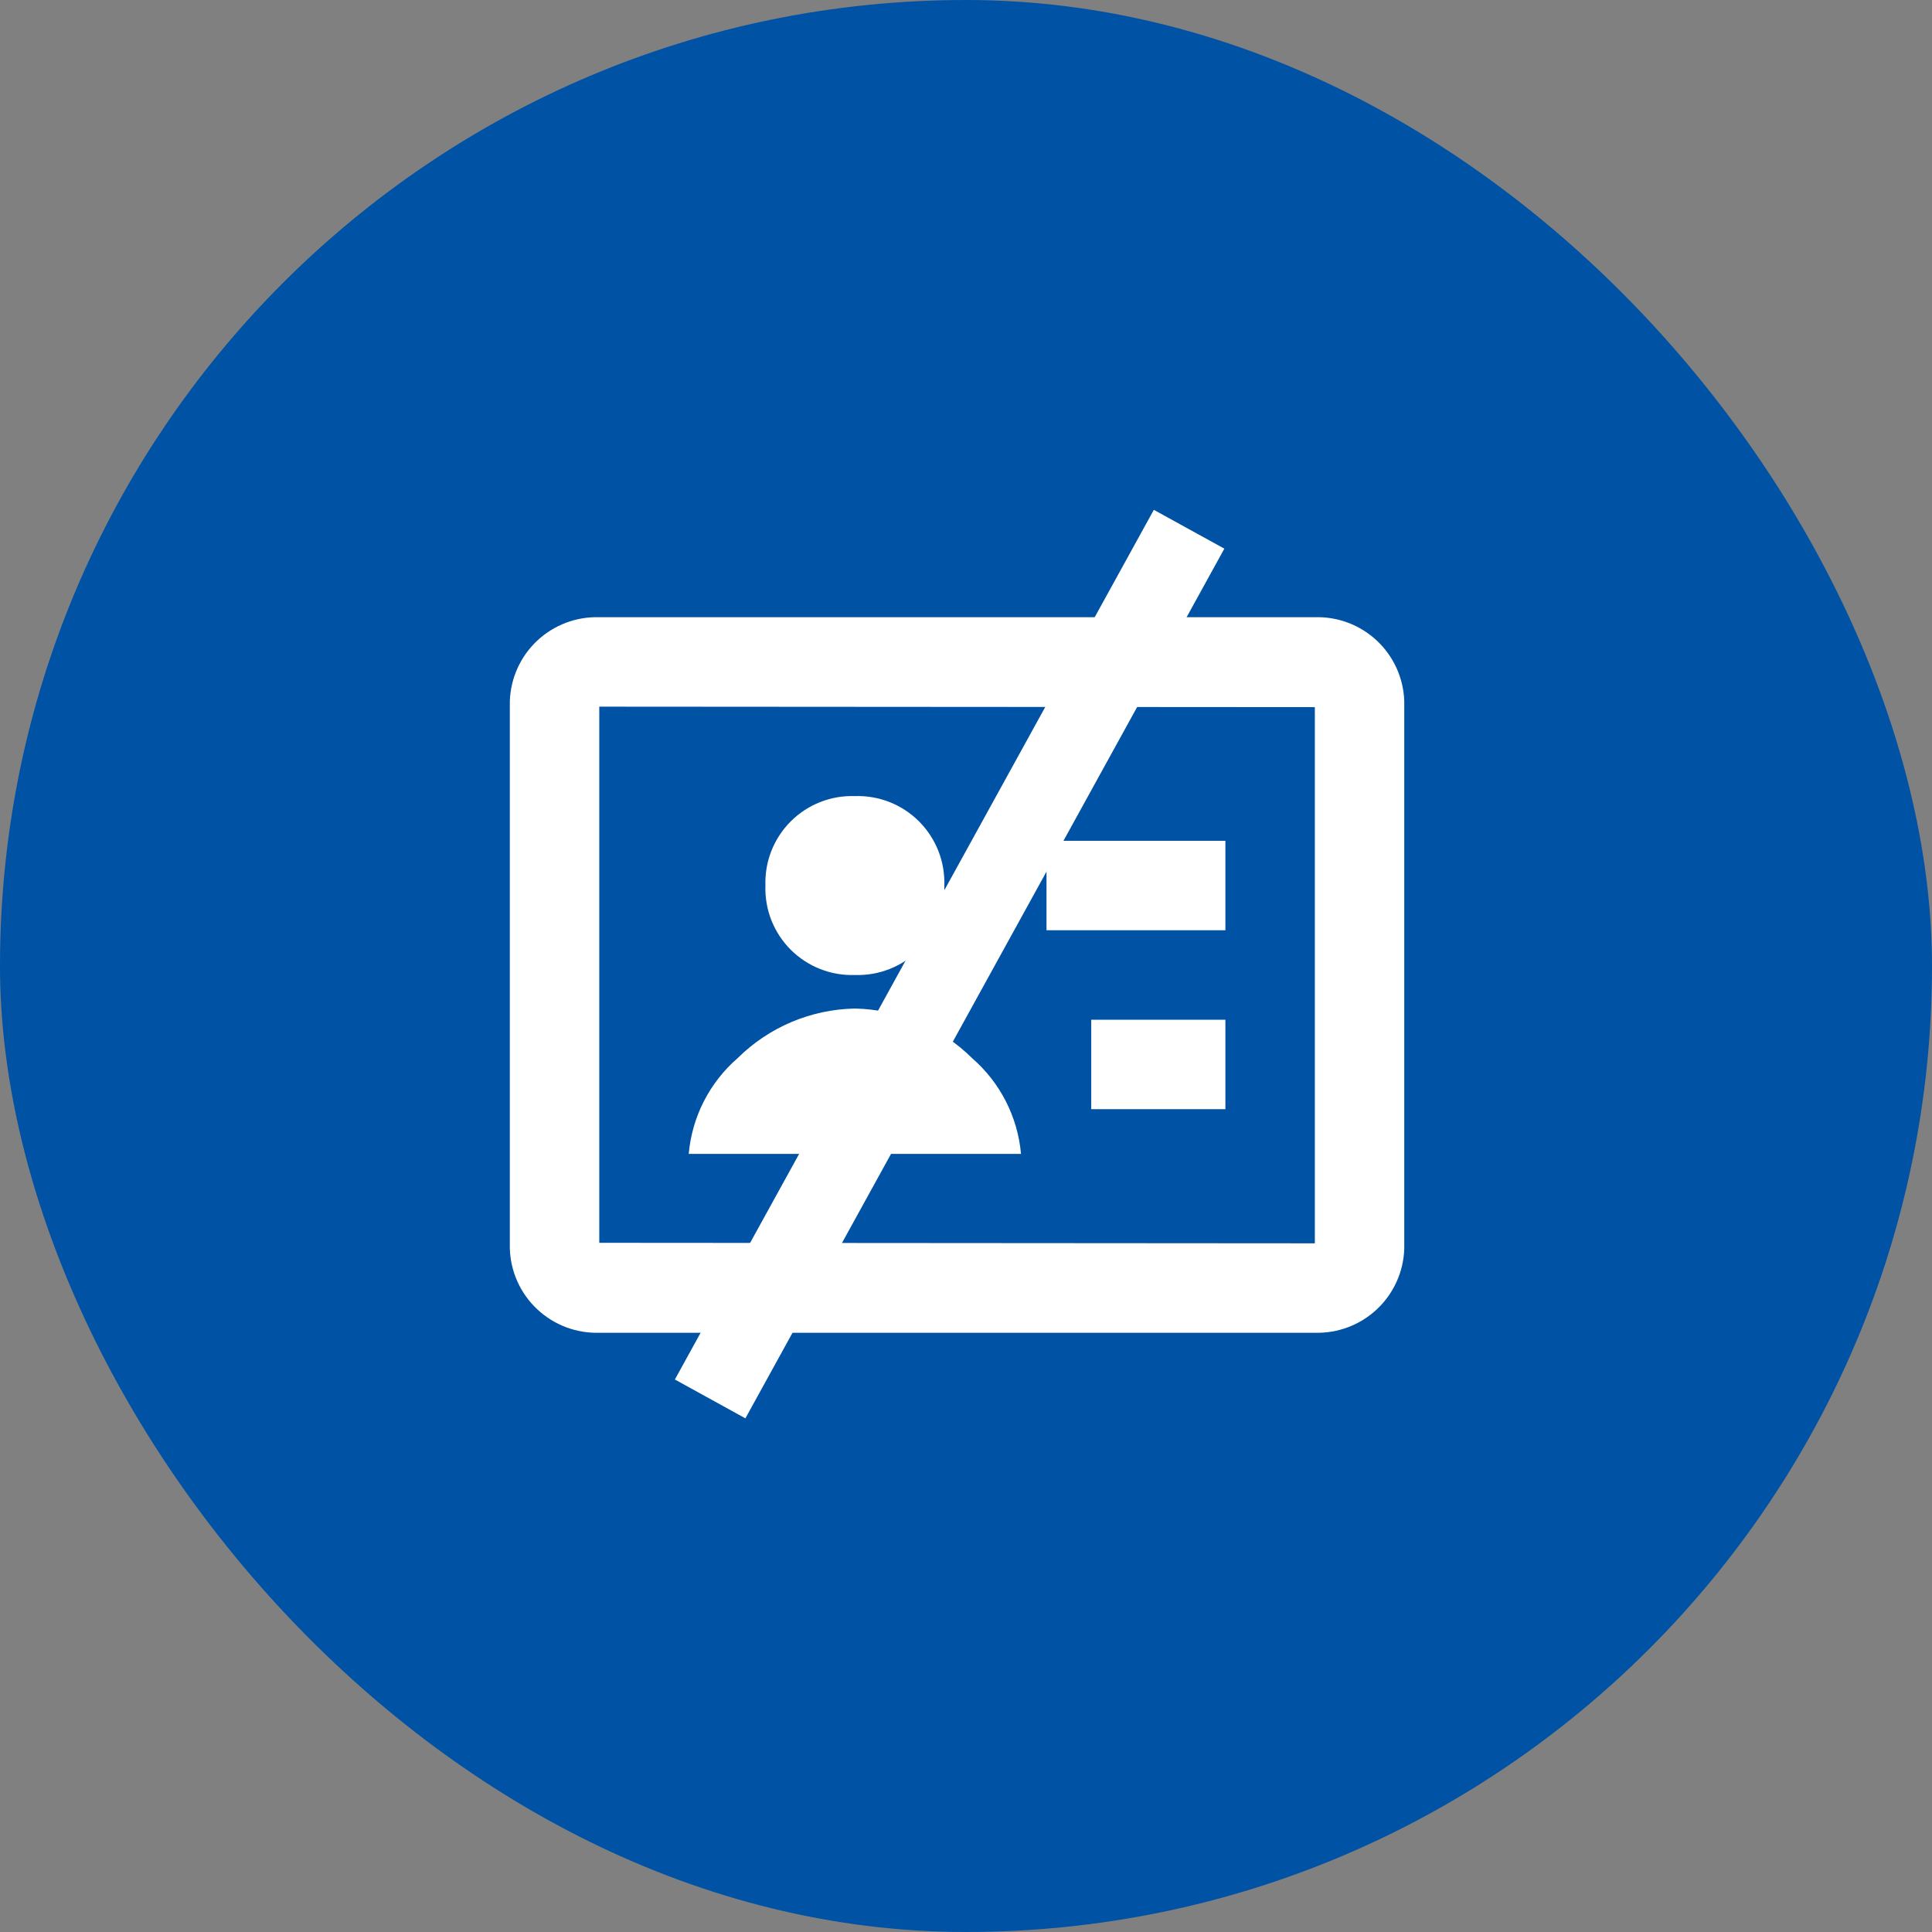
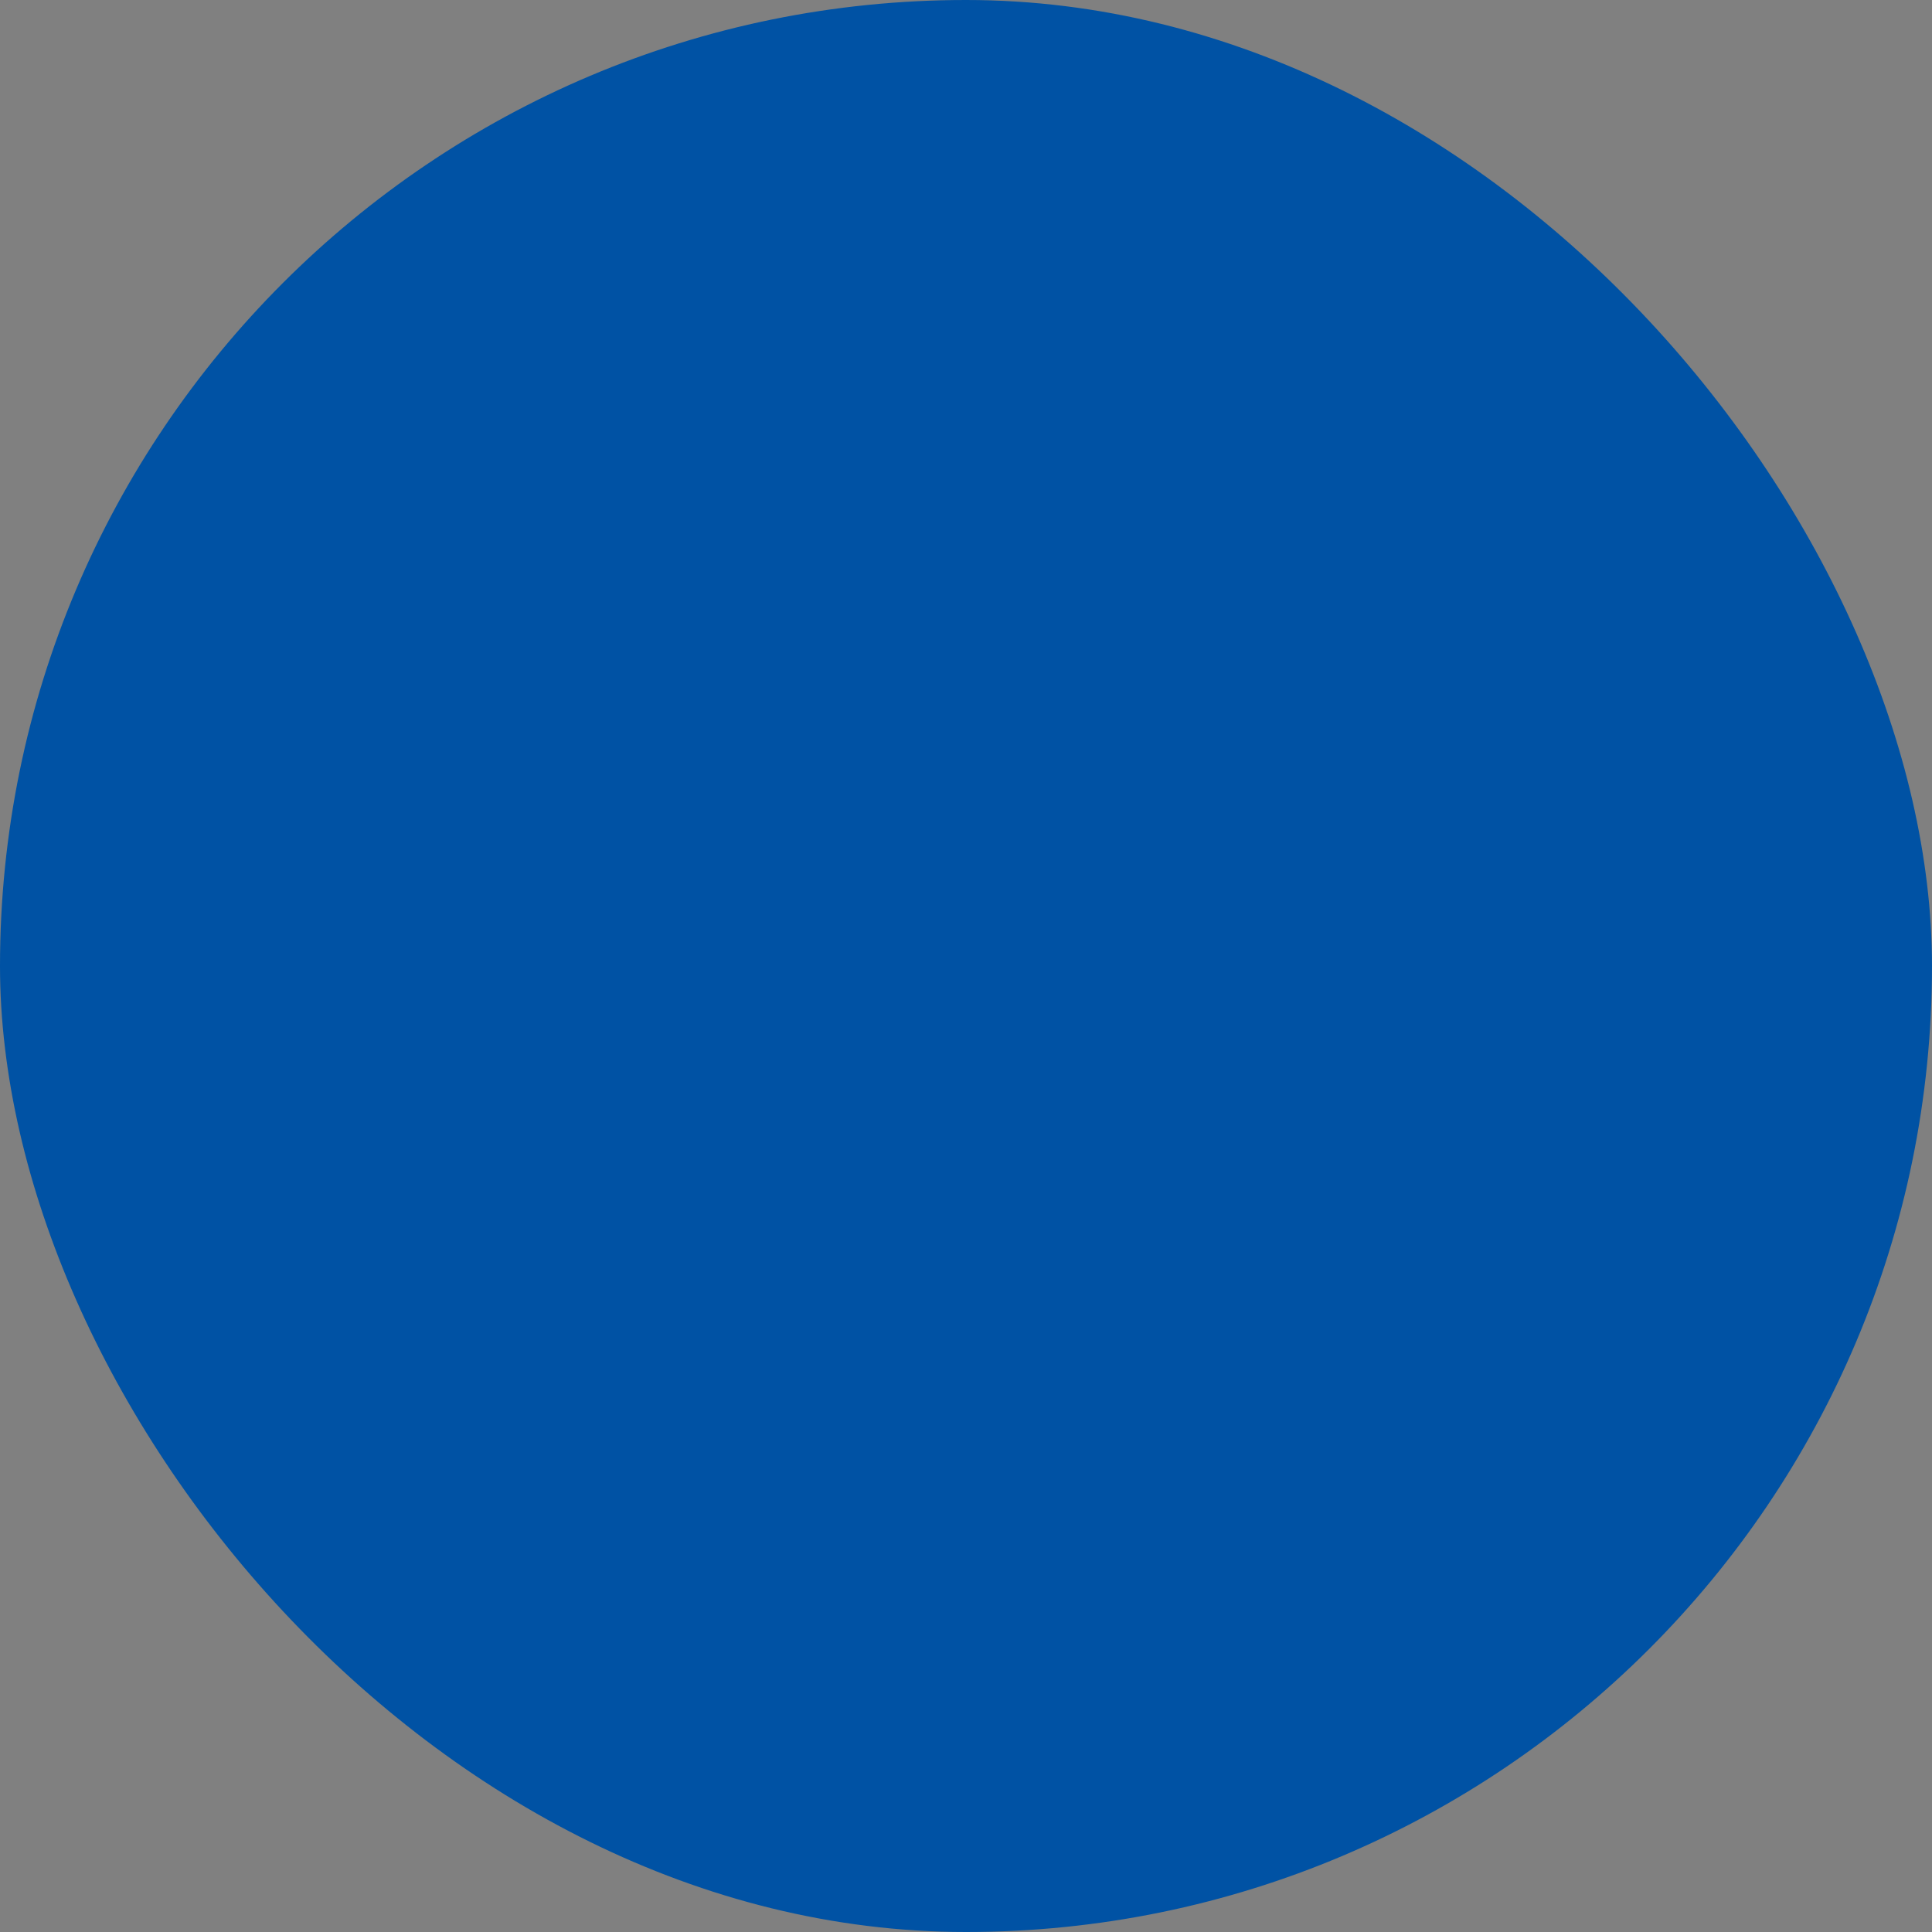
<svg xmlns="http://www.w3.org/2000/svg" width="72" height="72" viewBox="0 0 72 72" fill="none">
  <rect x="0" y="0" width="72" height="72" fill="#808080" stroke="none" />
  <rect width="72" height="72" rx="36" fill="#0052A4" />
-   <path d="M49 49.668H22.333C21.477 49.694 20.646 49.379 20.021 48.793C19.396 48.207 19.029 47.398 19 46.541V26.127C19.029 25.271 19.396 24.461 20.021 23.875C20.646 23.29 21.477 22.975 22.333 23.002H49C49.856 22.975 50.688 23.29 51.312 23.875C51.937 24.461 52.304 25.271 52.333 26.127V46.543C52.304 47.399 51.936 48.208 51.312 48.794C50.687 49.379 49.856 49.694 49 49.668ZM22.333 26.335V46.316L49 46.335V26.353L22.333 26.335ZM38.05 43.002H25.667C25.789 41.622 26.442 40.343 27.488 39.435C28.653 38.279 30.218 37.617 31.858 37.585C33.498 37.618 35.063 38.28 36.228 39.435C37.274 40.343 37.927 41.622 38.05 43.002ZM45.667 41.335H40.667V38.002H45.667V41.335ZM31.858 36.335C31.416 36.35 30.976 36.275 30.565 36.112C30.153 35.95 29.78 35.705 29.467 35.393C29.154 35.08 28.91 34.706 28.747 34.295C28.585 33.884 28.51 33.443 28.525 33.002C28.51 32.56 28.586 32.12 28.748 31.708C28.91 31.297 29.155 30.924 29.468 30.611C29.78 30.298 30.154 30.053 30.565 29.891C30.976 29.729 31.416 29.653 31.858 29.668C32.3 29.653 32.74 29.729 33.152 29.891C33.563 30.053 33.936 30.298 34.249 30.611C34.562 30.924 34.806 31.297 34.969 31.708C35.131 32.12 35.207 32.56 35.192 33.002C35.207 33.443 35.131 33.884 34.969 34.295C34.807 34.706 34.562 35.08 34.249 35.393C33.937 35.705 33.563 35.95 33.152 36.112C32.74 36.275 32.3 36.35 31.858 36.335ZM45.667 34.668H39V31.335H45.667V34.668Z" fill="white" />
-   <rect x="43" y="19" width="3" height="37" transform="rotate(28.843 43 19)" fill="white" />
</svg>